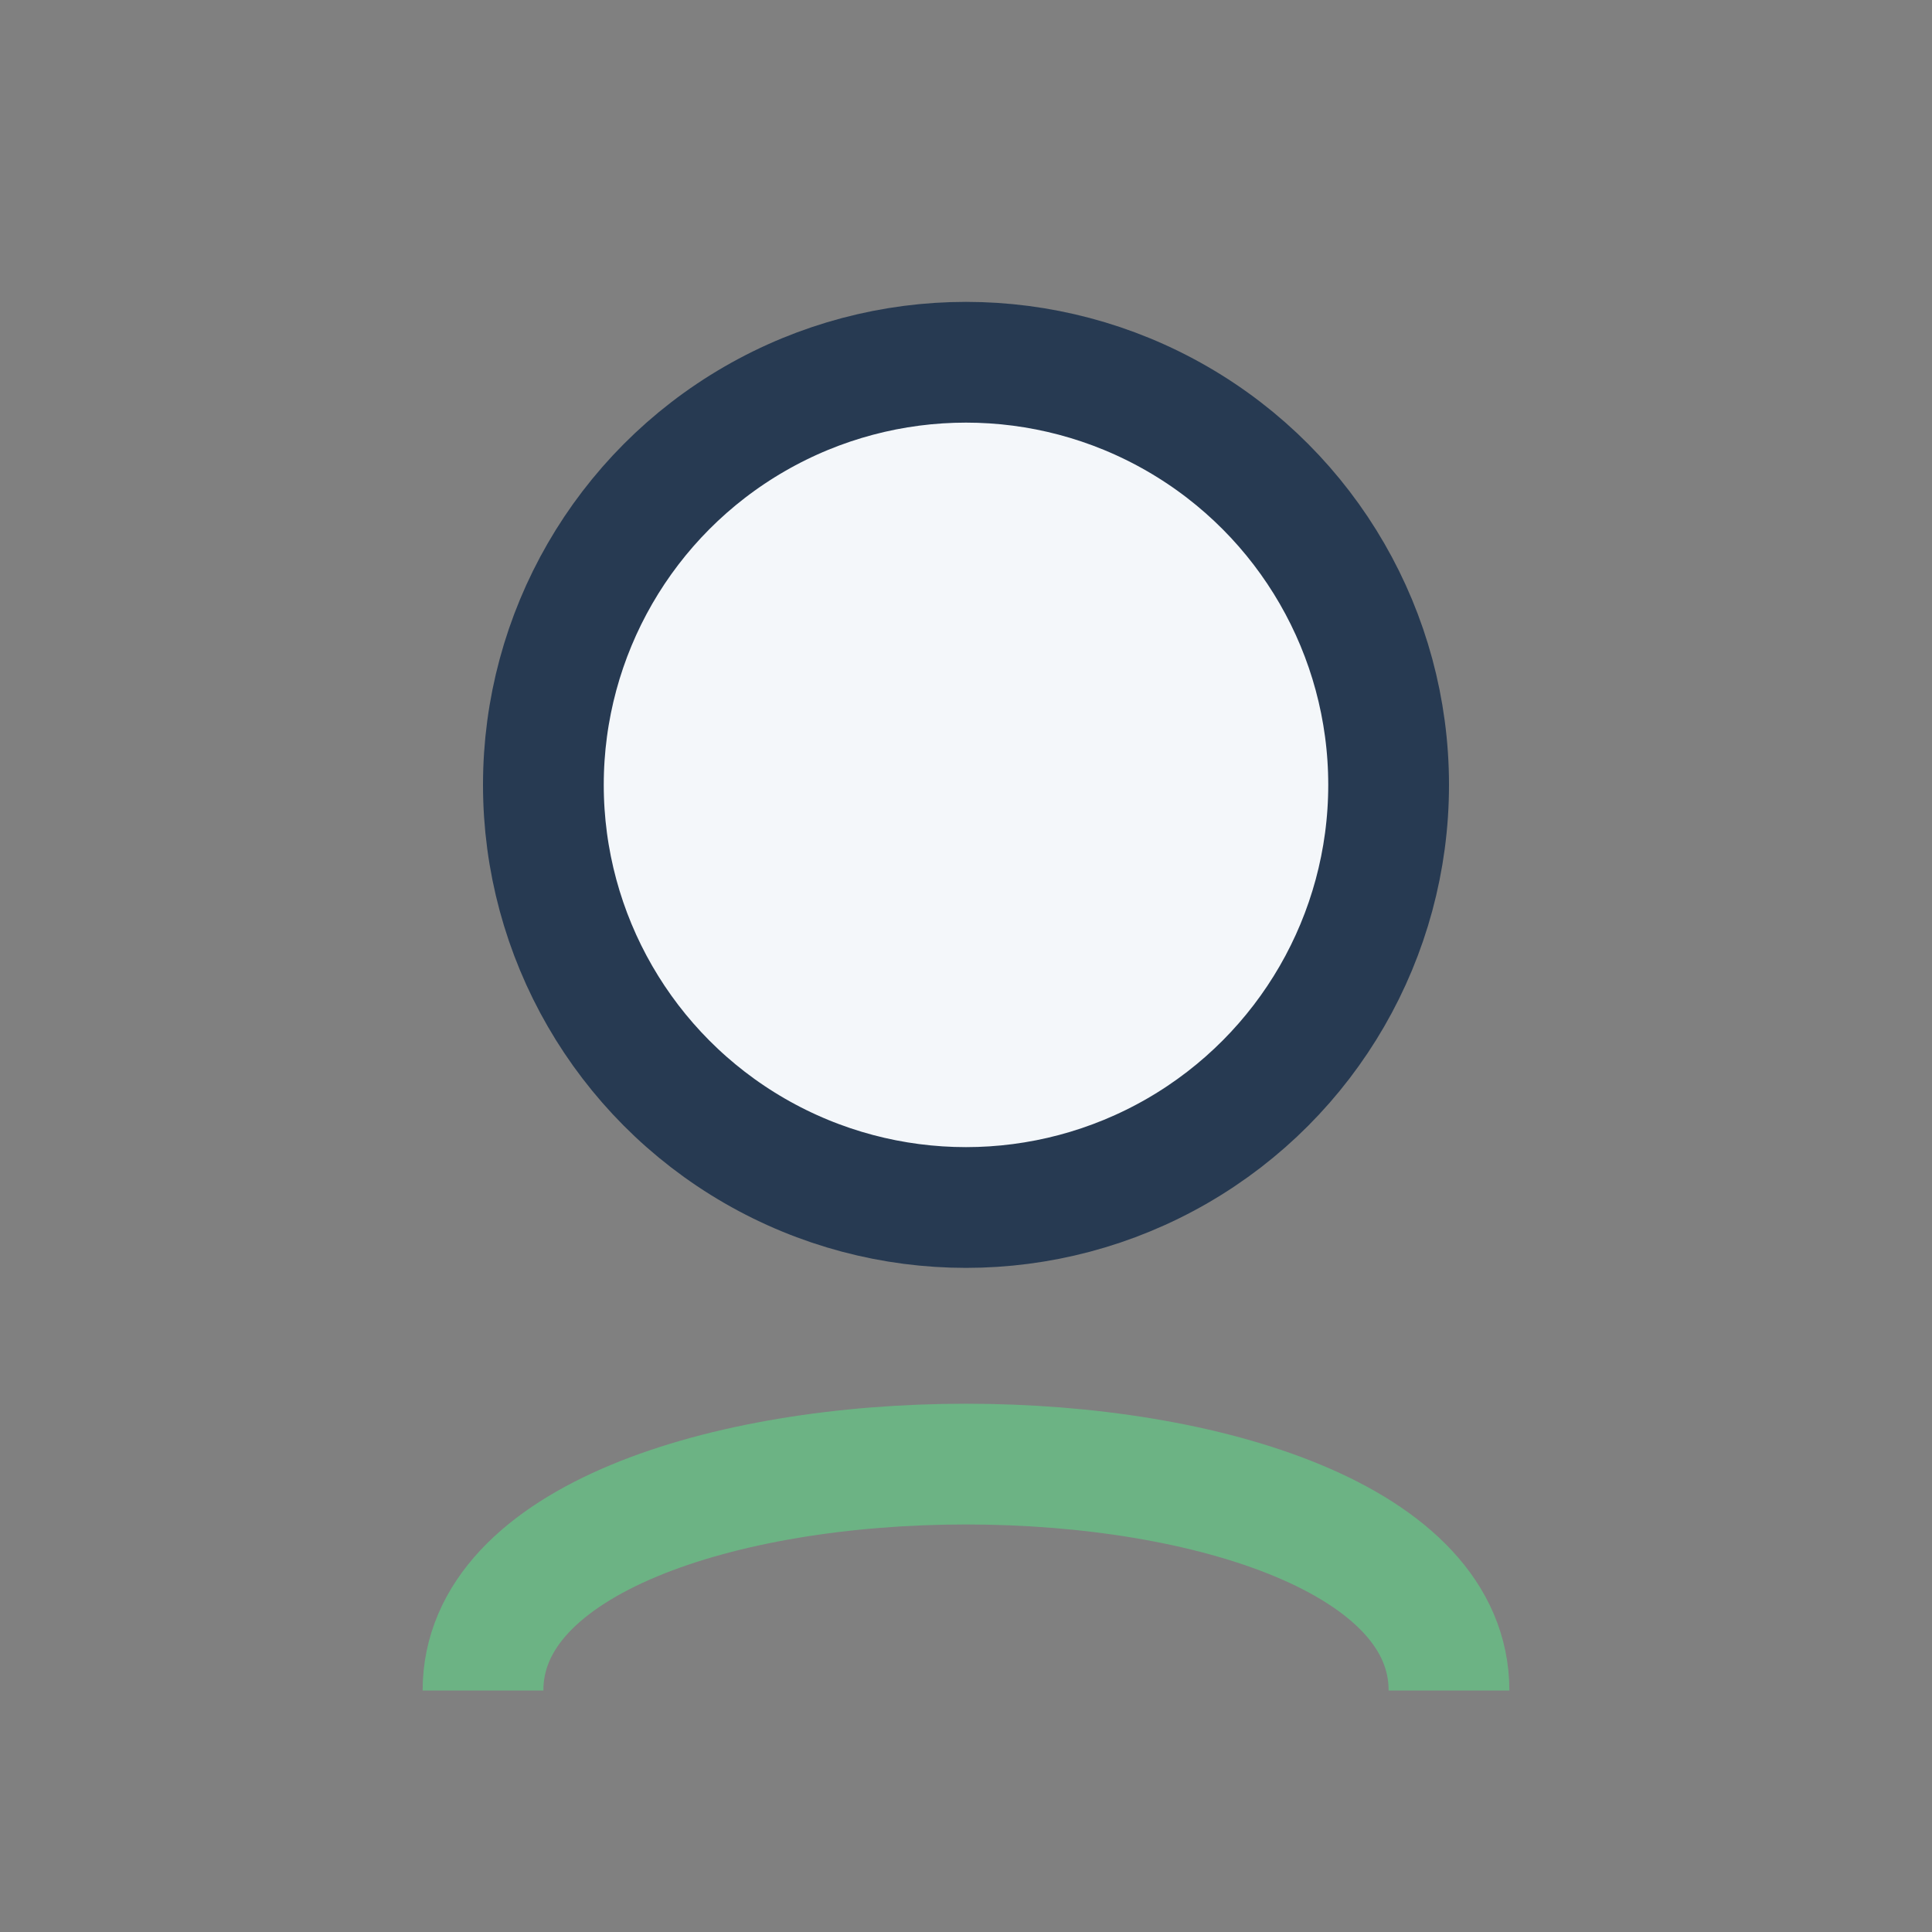
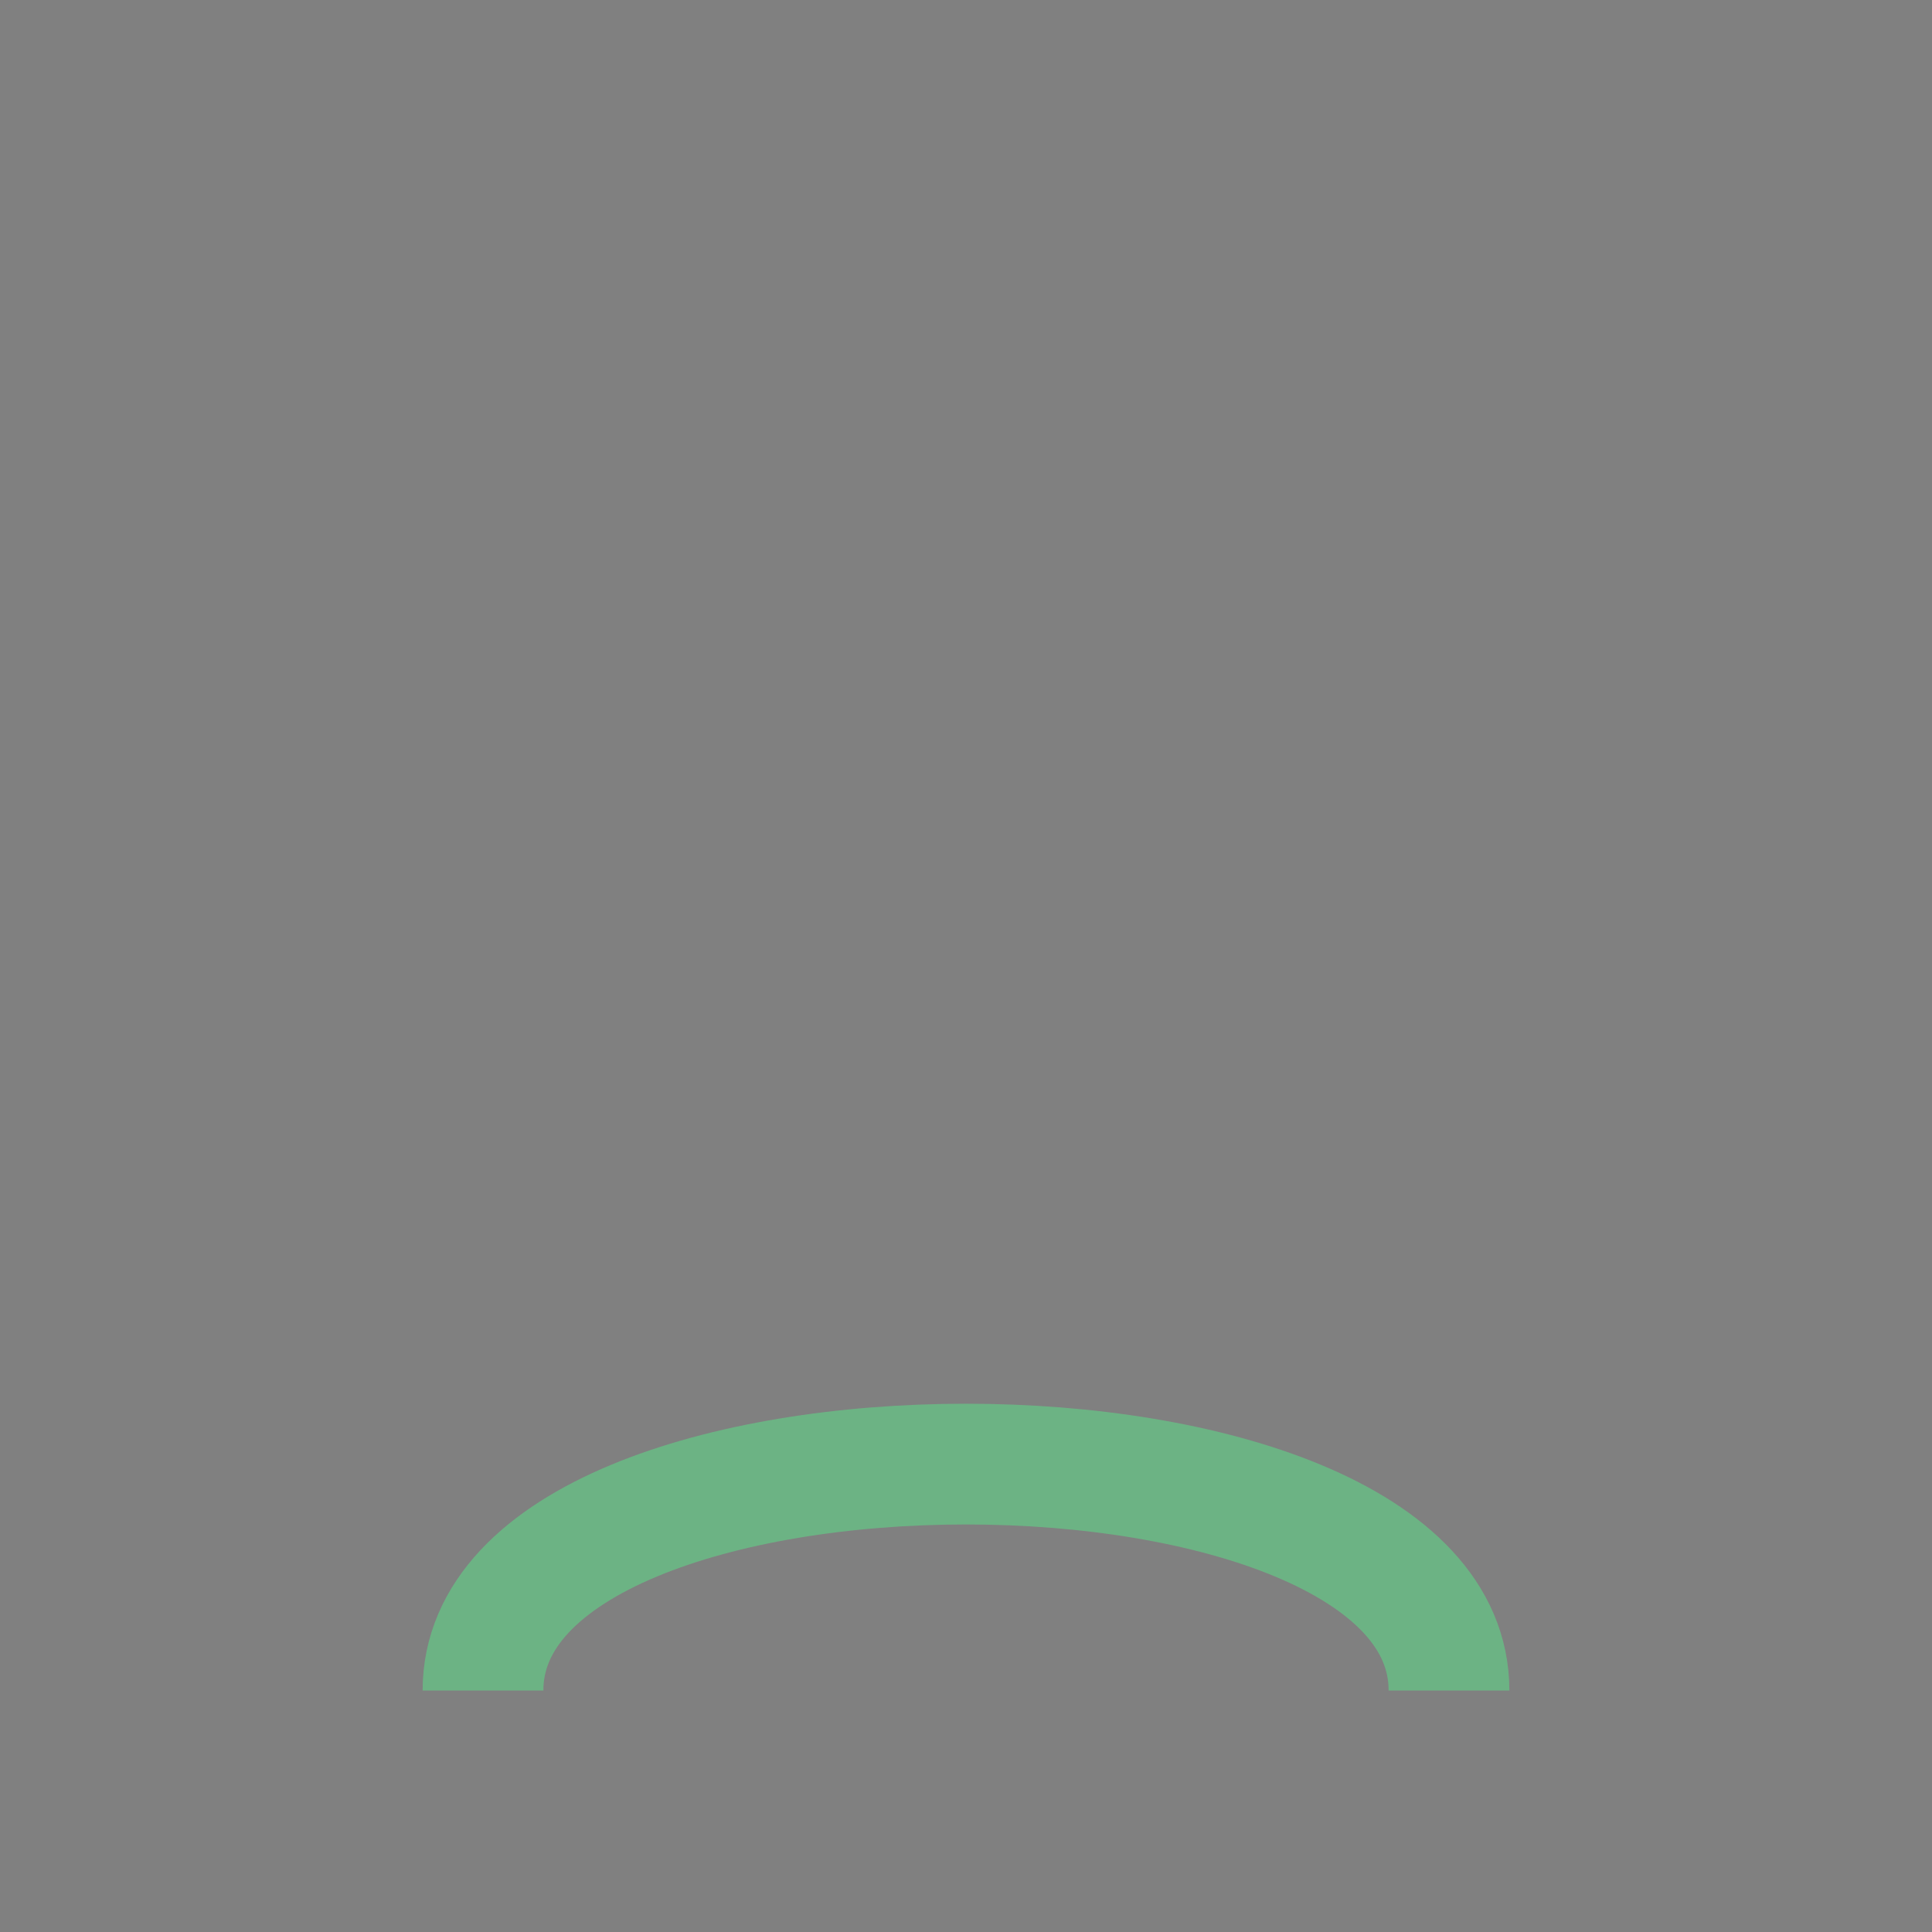
<svg xmlns="http://www.w3.org/2000/svg" width="32" height="32" viewBox="0 0 32 32">
  <rect x="0" y="0" width="32" height="32" fill="#808080" stroke="none" />
-   <circle cx="16" cy="13" r="7" fill="#F4F7FA" stroke="#273A52" stroke-width="2" />
  <path d="M8 28c0-5 16-5 16 0" stroke="#6CB384" stroke-width="2" fill="none" />
</svg>